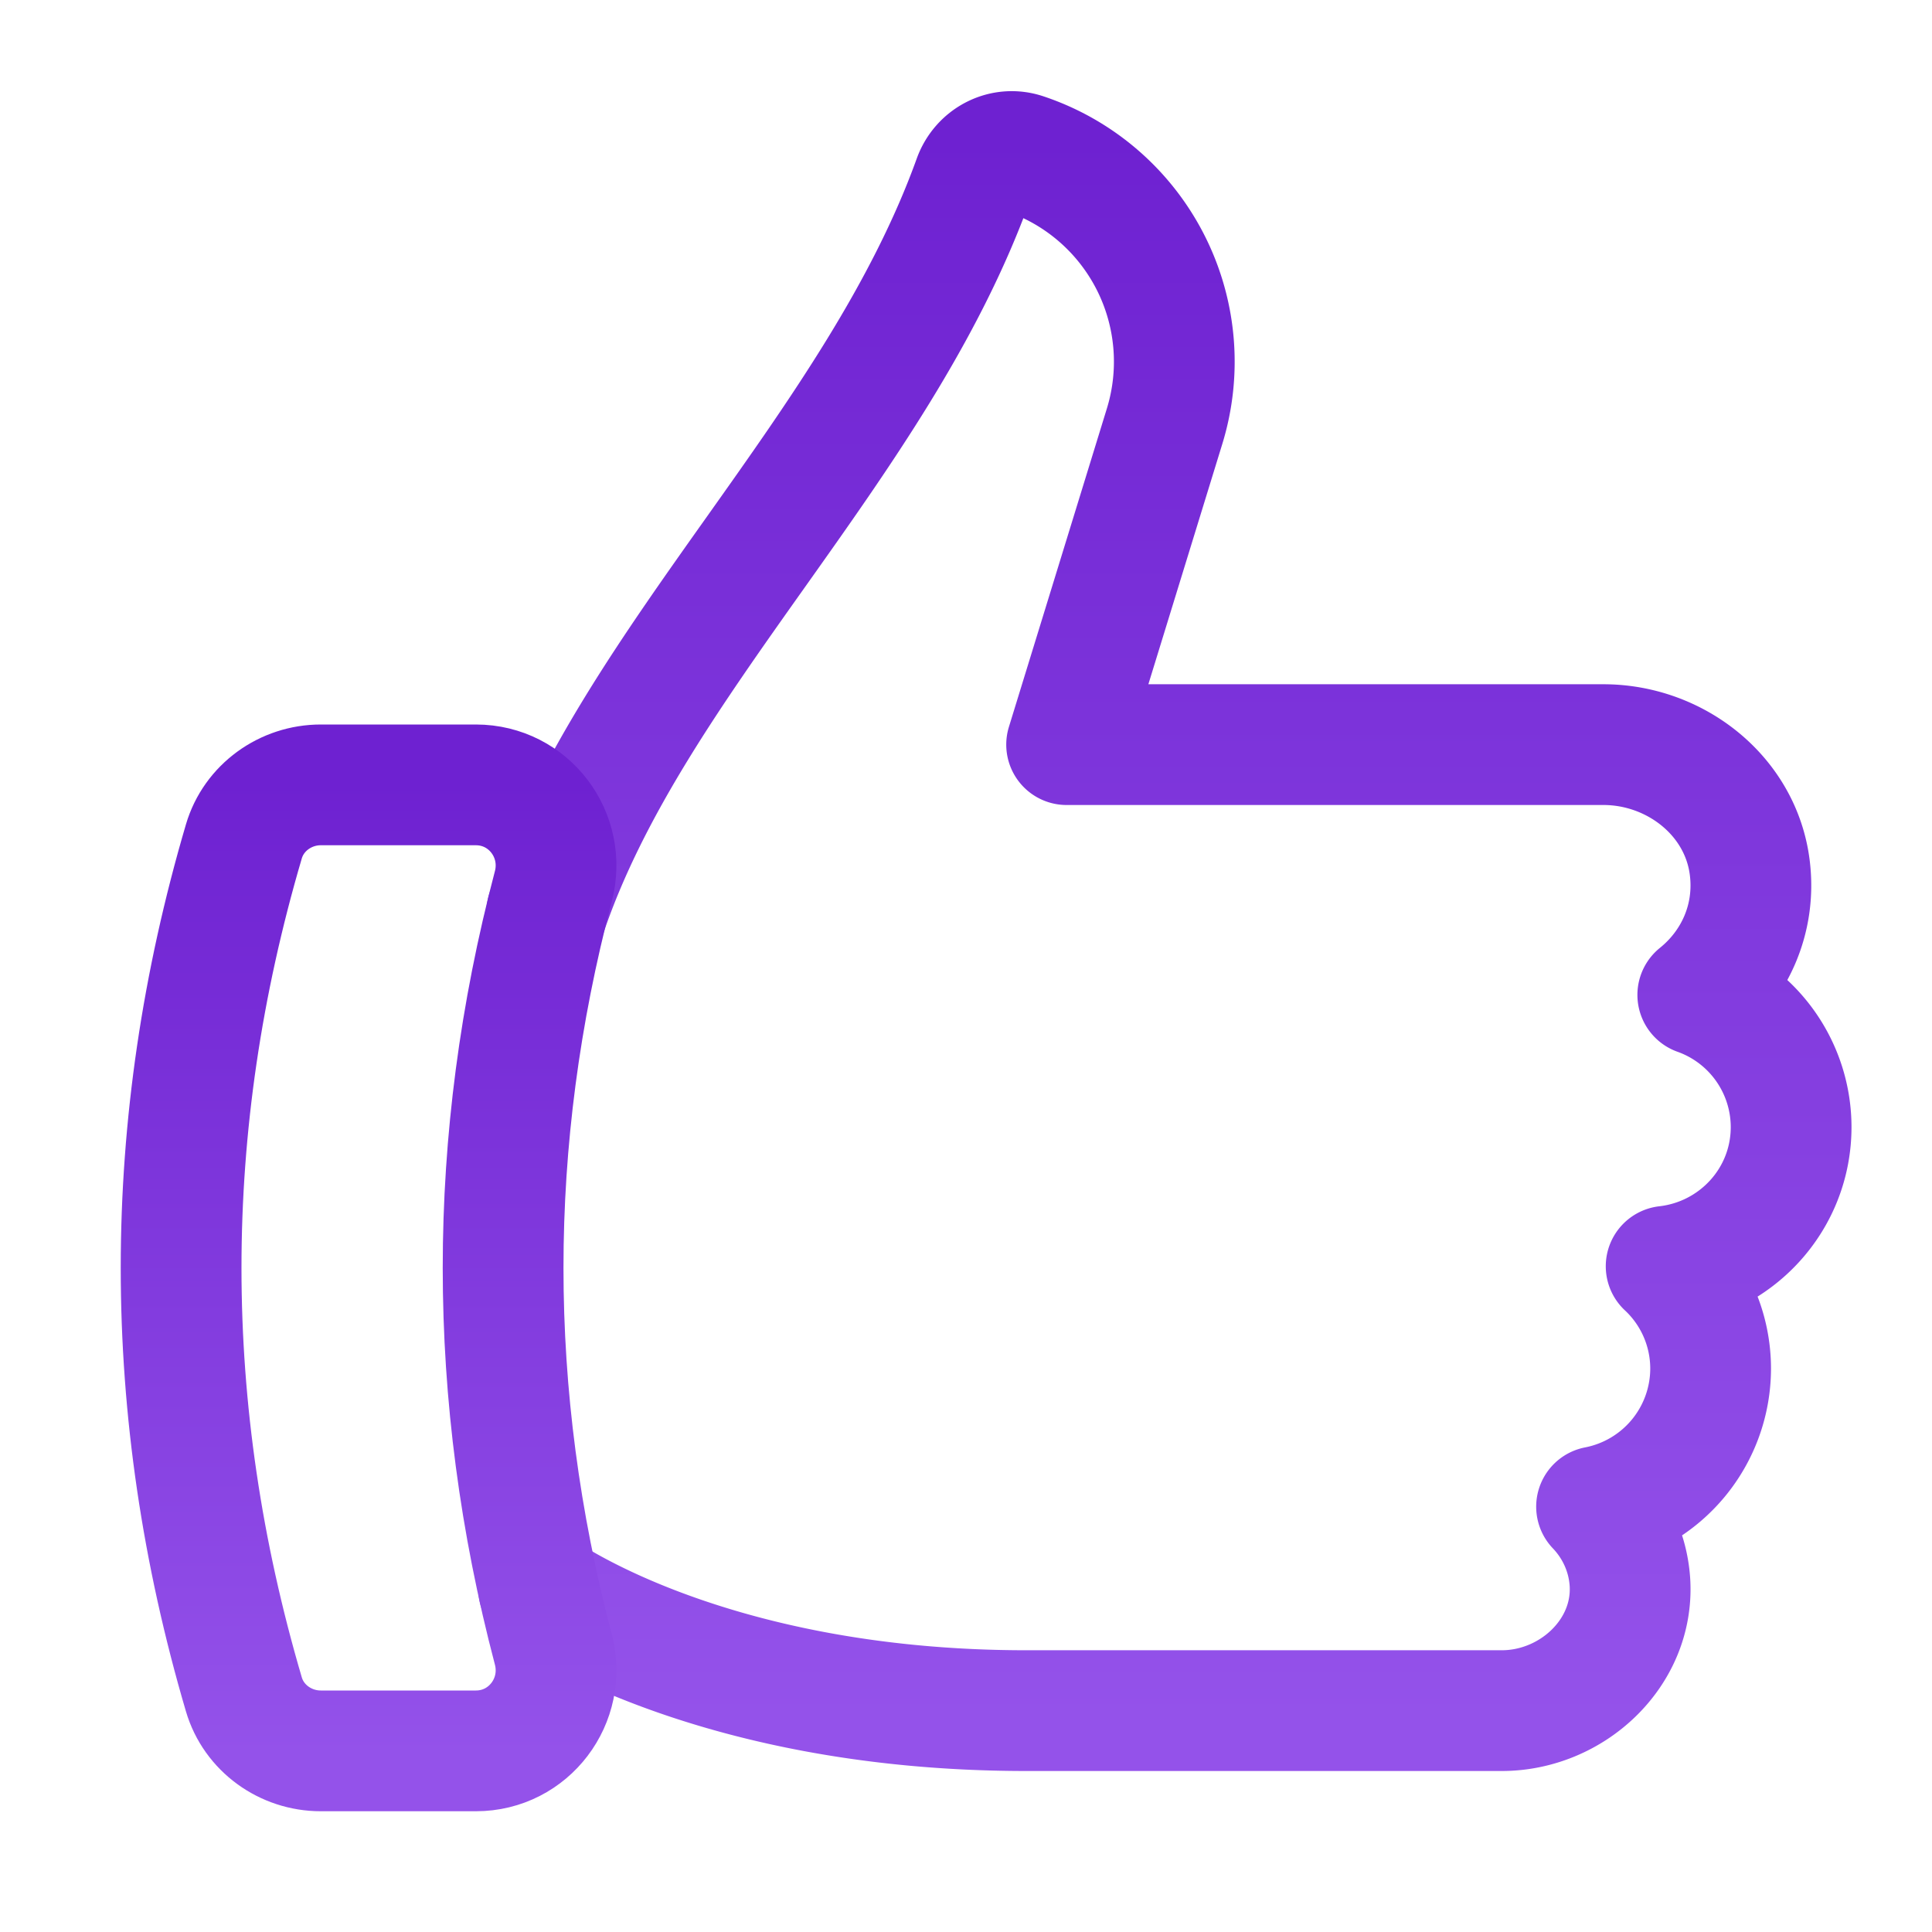
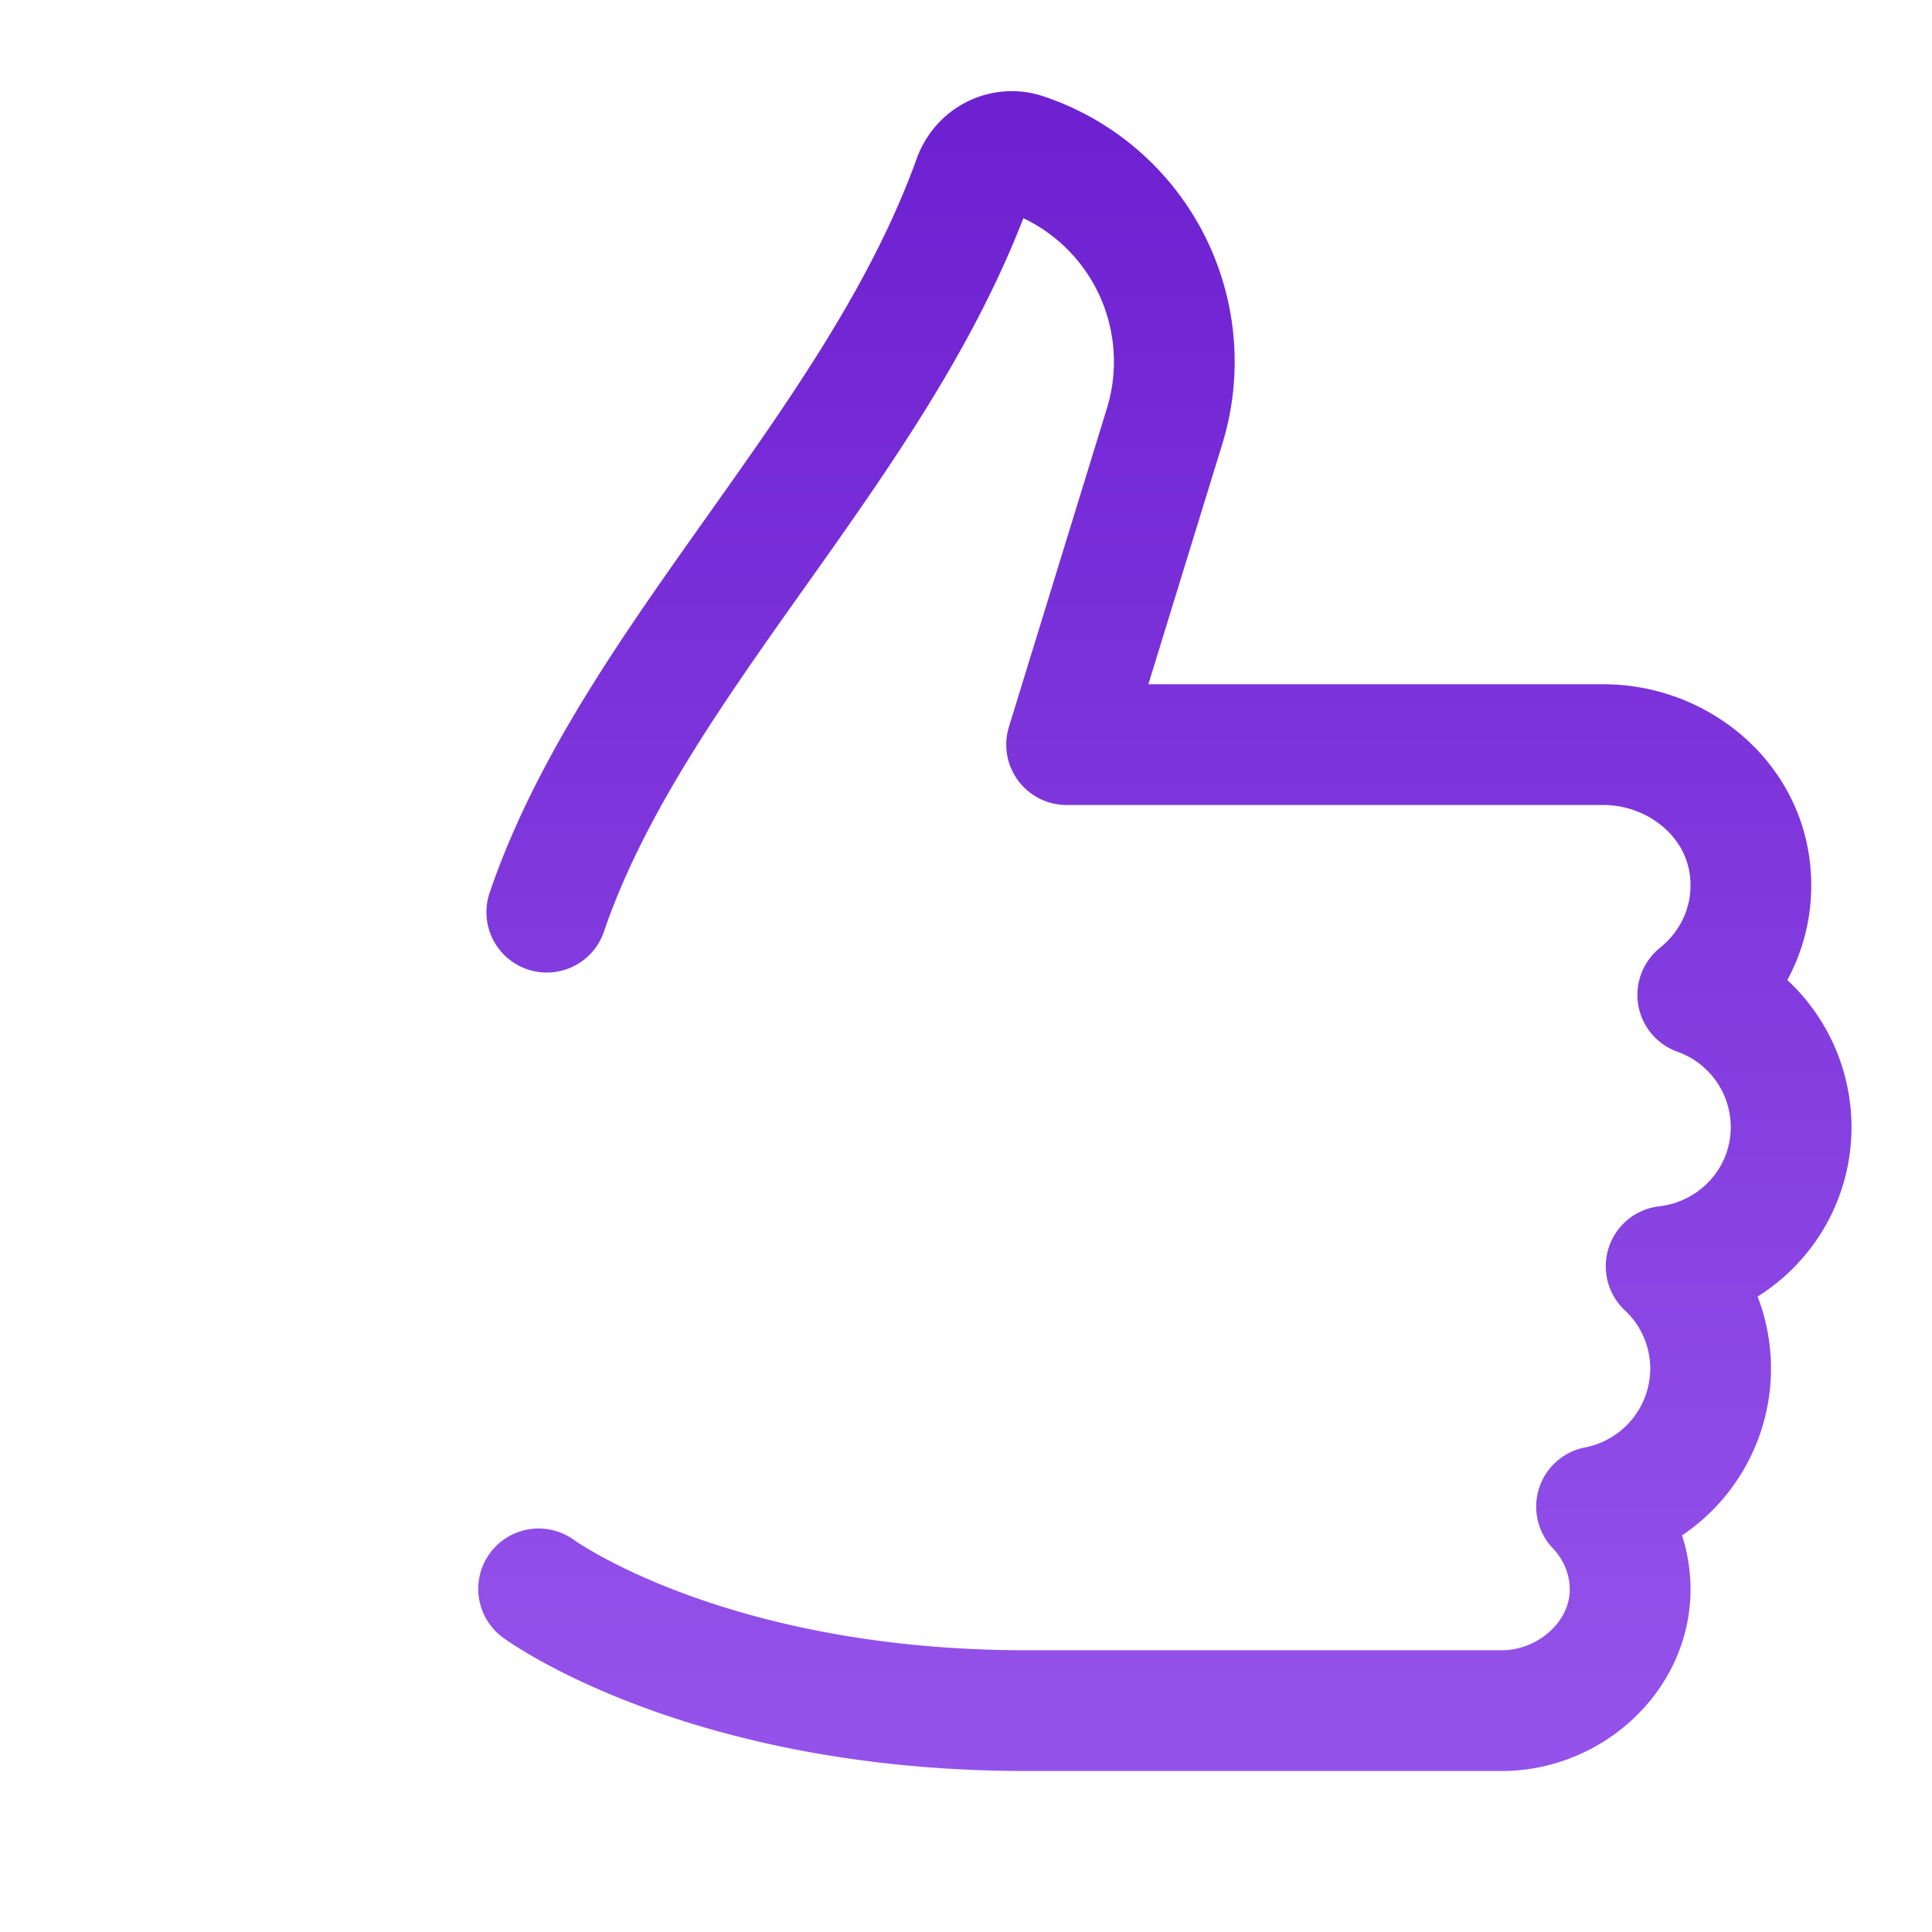
<svg xmlns="http://www.w3.org/2000/svg" width="48" height="48">
  <defs>
    <linearGradient id="gradient-purple" x1="0%" x2="0%" y1="0%" y2="100%">
      <stop offset="0%" stop-color="#6E21D1" />
      <stop offset="100%" stop-color="#9452EA" />
    </linearGradient>
  </defs>
  <g fill="none" stroke="url(#gradient-purple)" stroke-linecap="round" stroke-linejoin="round" stroke-width="3" class="nc-icon-wrapper" transform="translate(.5 .5)">
    <path d="M13.085 22.162c2.147-6.283 8.204-11.555 10.602-18.213.187-.52.738-.808 1.262-.633a5.45 5.45 0 0 1 3.485 6.773L26 18h13.335c1.79 0 3.41 1.271 3.636 3.046.165 1.289-.385 2.444-1.29 3.172A3.49 3.49 0 0 1 44 27.5c0 1.797-1.36 3.261-3.105 3.46A3.48 3.48 0 0 1 42 33.5a3.5 3.5 0 0 1-2.834 3.433c.476.499.785 1.158.83 1.89C40.097 40.567 38.557 42 36.81 42h-11.81c-8 0-12.118-3.025-12.118-3.025" data-cap="butt" />
-     <path d="M7.47 19h3.853c1.317 0 2.259 1.249 1.924 2.523q-2.495 9.477 0 18.954c.335 1.274-.606 2.523-1.924 2.523H7.47c-.875 0-1.664-.564-1.911-1.403q-3.119-10.596 0-21.193C5.806 19.565 6.595 19 7.47 19" data-color="color-2" />
  </g>
</svg>